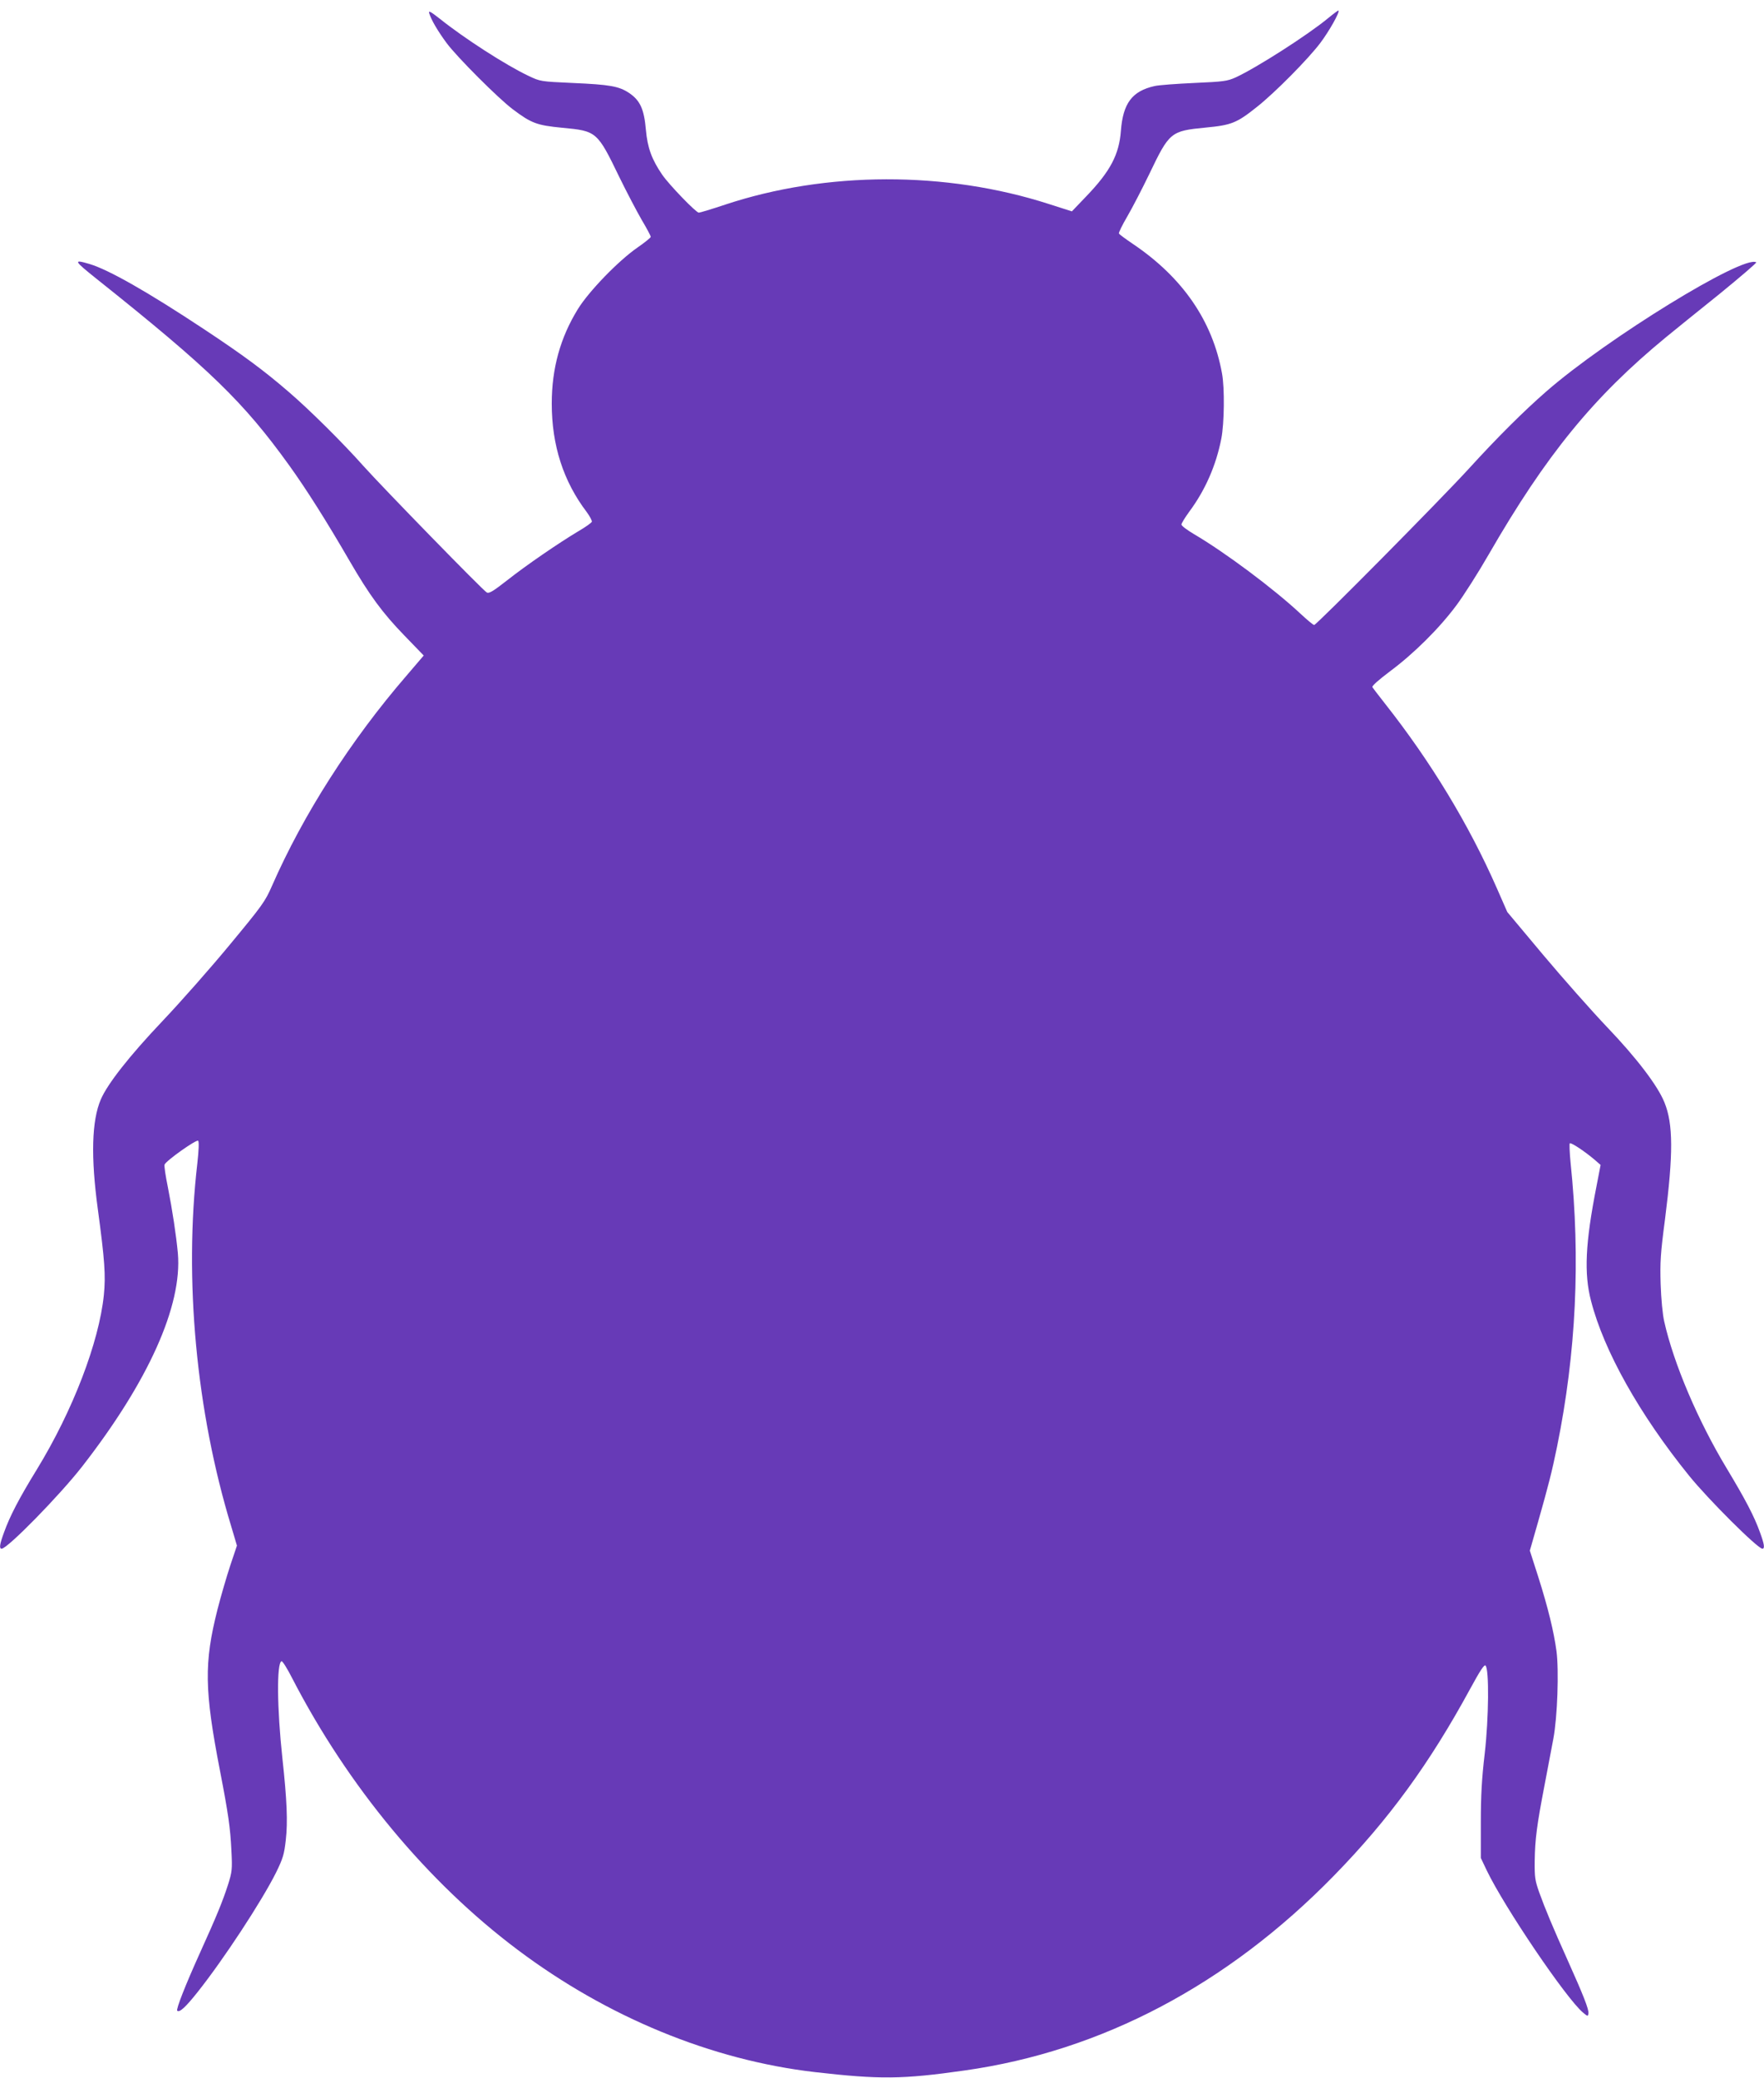
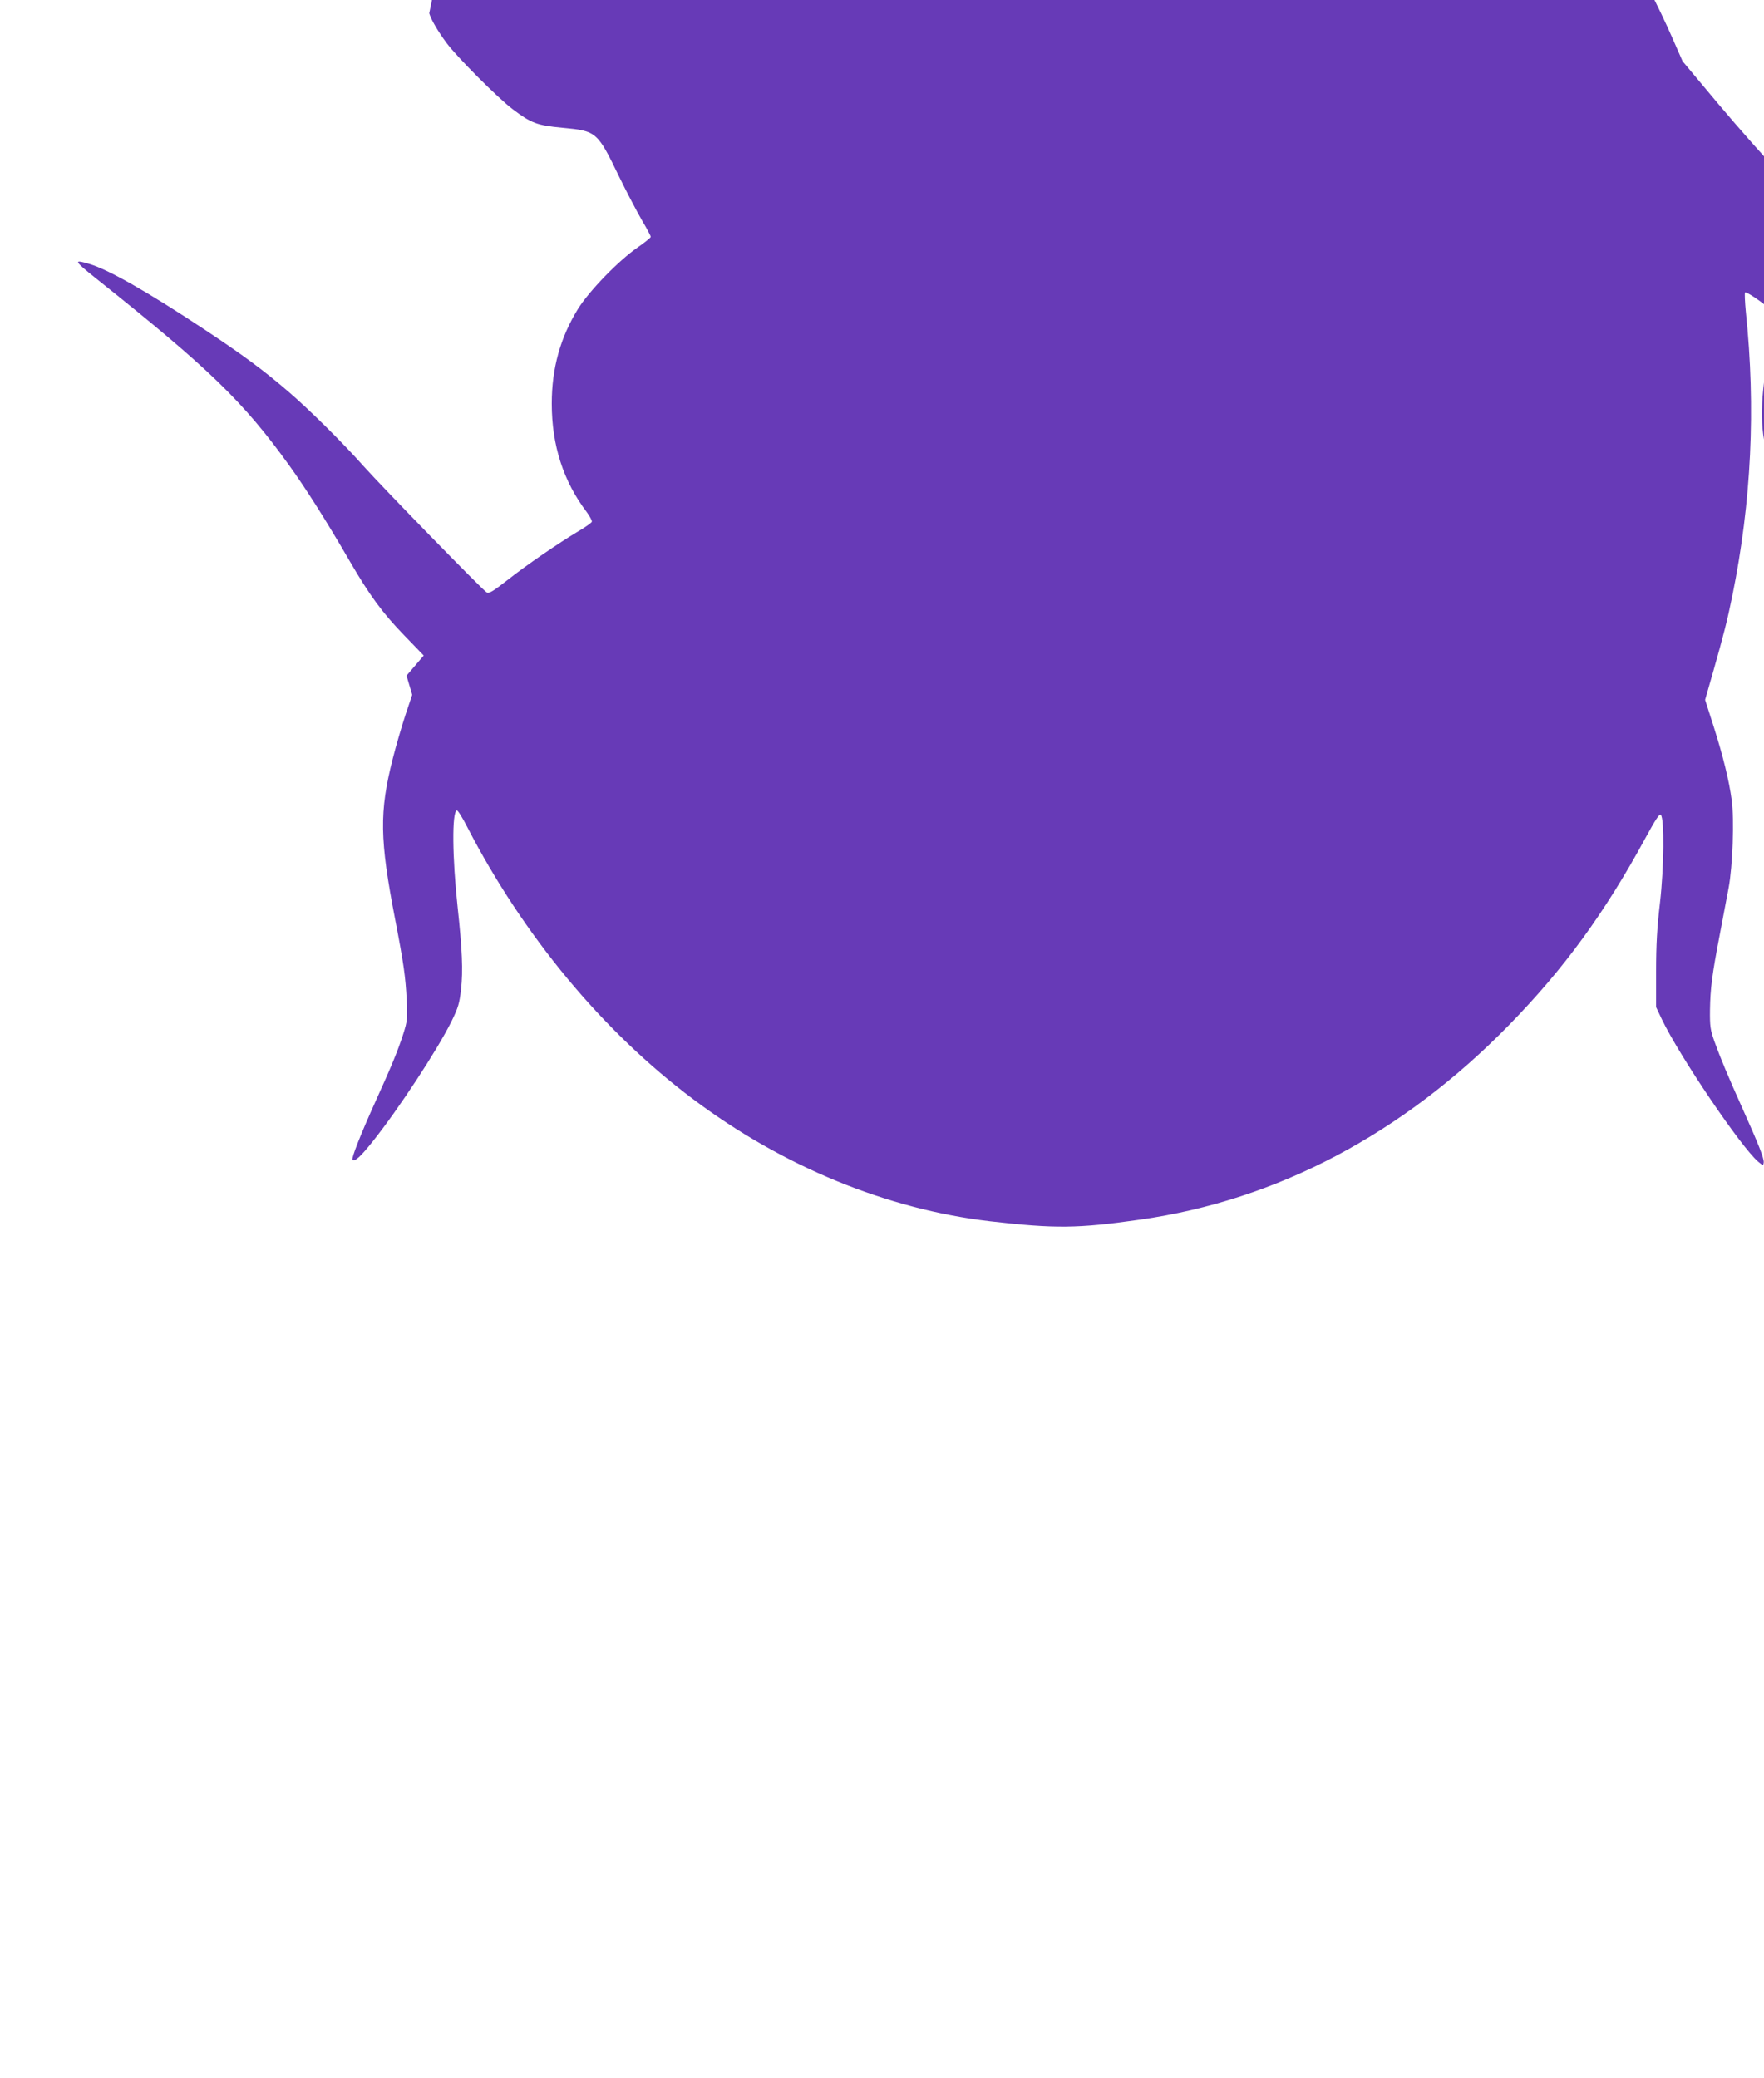
<svg xmlns="http://www.w3.org/2000/svg" version="1.0" width="1087pt" height="1280pt" viewBox="0 0 1087 1280" preserveAspectRatio="xMidYMid meet">
  <g transform="translate(0,1280) scale(0.1,-0.1)" fill="#673ab7" stroke="none">
-     <path d="M2645 12718 c12 -40 53 -110 107 -183 62 -84 319 -342 409 -409 113 -85 147 -98 303 -113 213 -20 216 -22 353 -305 45 -92 107 -210 137 -262 31 -52 56 -99 56 -105 0 -5 -37 -35 -82 -66 -117 -81 -300 -270 -367 -379 -108 -175 -161 -365 -161 -582 0 -258 72 -480 216 -669 19 -26 33 -53 31 -59 -3 -7 -38 -32 -79 -56 -126 -75 -328 -214 -442 -304 -87 -68 -112 -83 -126 -76 -23 12 -640 645 -761 780 -128 144 -334 348 -460 456 -153 132 -280 226 -520 385 -349 231 -590 368 -708 403 -102 30 -97 21 47 -94 695 -554 902 -755 1185 -1148 105 -146 229 -342 371 -587 123 -212 203 -321 339 -461 l118 -122 -106 -124 c-344 -398 -637 -857 -829 -1295 -42 -96 -59 -120 -258 -360 -117 -142 -305 -355 -418 -474 -203 -214 -338 -386 -379 -482 -56 -131 -62 -354 -18 -677 42 -311 49 -407 37 -527 -30 -292 -191 -712 -413 -1075 -109 -177 -167 -289 -202 -387 -27 -73 -31 -101 -15 -101 36 0 357 328 496 506 408 524 618 991 590 1314 -10 109 -34 267 -62 409 -14 68 -23 129 -20 137 9 24 197 157 207 147 6 -6 4 -58 -5 -139 -83 -716 -7 -1529 209 -2237 l35 -118 -41 -122 c-22 -67 -58 -189 -79 -272 -83 -328 -81 -495 16 -995 51 -264 63 -348 70 -490 6 -117 4 -130 -21 -210 -34 -105 -71 -195 -173 -420 -90 -199 -148 -347 -140 -356 14 -13 51 21 125 114 160 201 395 559 484 737 43 88 50 112 60 200 13 113 7 248 -21 505 -33 306 -36 587 -5 597 6 1 35 -45 65 -104 345 -668 835 -1258 1390 -1674 554 -416 1195 -679 1830 -753 402 -46 539 -45 925 10 843 119 1619 528 2275 1200 338 346 589 690 840 1152 61 112 86 150 94 142 23 -23 20 -323 -5 -542 -18 -152 -24 -258 -24 -423 l0 -220 36 -76 c109 -227 488 -787 593 -876 30 -25 31 -25 34 -6 4 24 -32 114 -128 328 -90 200 -139 317 -176 420 -25 71 -28 92 -27 192 2 133 13 219 60 463 19 102 44 232 55 290 25 133 35 421 19 540 -16 119 -52 267 -112 456 l-52 162 51 178 c62 218 86 311 117 464 117 576 145 1154 83 1748 -6 62 -8 115 -5 119 8 7 93 -50 152 -100 l38 -33 -26 -135 c-68 -346 -77 -534 -33 -702 79 -308 299 -700 604 -1077 118 -146 423 -450 452 -450 16 0 12 28 -15 101 -35 98 -89 201 -205 394 -177 293 -327 646 -385 905 -10 43 -19 140 -22 230 -4 135 -1 187 27 400 51 401 51 587 -4 720 -41 102 -172 274 -354 464 -95 100 -272 300 -393 444 l-221 264 -64 146 c-173 394 -408 781 -689 1137 -39 50 -74 95 -78 102 -5 7 36 43 110 99 144 107 302 263 408 406 44 59 134 200 200 315 352 610 644 968 1090 1335 50 41 197 160 328 265 130 106 233 194 229 197 -78 48 -919 -469 -1292 -794 -140 -122 -302 -283 -477 -475 -178 -195 -941 -965 -955 -965 -6 0 -44 32 -86 71 -163 152 -461 375 -655 489 -42 25 -77 51 -77 59 0 7 22 43 49 80 98 132 165 285 197 450 18 92 21 311 4 401 -58 322 -242 590 -547 796 -46 31 -85 60 -88 65 -3 5 20 52 51 105 31 53 92 171 136 262 124 259 132 265 346 286 160 15 193 28 318 128 109 86 317 296 391 395 54 72 120 189 111 198 -2 2 -30 -19 -63 -46 -124 -103 -441 -306 -571 -366 -52 -23 -73 -26 -254 -34 -109 -5 -219 -13 -245 -19 -139 -31 -195 -106 -208 -276 -11 -146 -65 -249 -213 -403 l-89 -93 -141 45 c-635 205 -1374 203 -1997 -4 -81 -27 -154 -49 -161 -49 -17 0 -182 171 -225 233 -65 95 -91 166 -101 277 -11 127 -35 181 -103 227 -63 42 -119 52 -350 62 -196 9 -197 9 -269 43 -142 67 -400 234 -546 351 -60 47 -73 54 -67 35z" />
+     <path d="M2645 12718 c12 -40 53 -110 107 -183 62 -84 319 -342 409 -409 113 -85 147 -98 303 -113 213 -20 216 -22 353 -305 45 -92 107 -210 137 -262 31 -52 56 -99 56 -105 0 -5 -37 -35 -82 -66 -117 -81 -300 -270 -367 -379 -108 -175 -161 -365 -161 -582 0 -258 72 -480 216 -669 19 -26 33 -53 31 -59 -3 -7 -38 -32 -79 -56 -126 -75 -328 -214 -442 -304 -87 -68 -112 -83 -126 -76 -23 12 -640 645 -761 780 -128 144 -334 348 -460 456 -153 132 -280 226 -520 385 -349 231 -590 368 -708 403 -102 30 -97 21 47 -94 695 -554 902 -755 1185 -1148 105 -146 229 -342 371 -587 123 -212 203 -321 339 -461 l118 -122 -106 -124 l35 -118 -41 -122 c-22 -67 -58 -189 -79 -272 -83 -328 -81 -495 16 -995 51 -264 63 -348 70 -490 6 -117 4 -130 -21 -210 -34 -105 -71 -195 -173 -420 -90 -199 -148 -347 -140 -356 14 -13 51 21 125 114 160 201 395 559 484 737 43 88 50 112 60 200 13 113 7 248 -21 505 -33 306 -36 587 -5 597 6 1 35 -45 65 -104 345 -668 835 -1258 1390 -1674 554 -416 1195 -679 1830 -753 402 -46 539 -45 925 10 843 119 1619 528 2275 1200 338 346 589 690 840 1152 61 112 86 150 94 142 23 -23 20 -323 -5 -542 -18 -152 -24 -258 -24 -423 l0 -220 36 -76 c109 -227 488 -787 593 -876 30 -25 31 -25 34 -6 4 24 -32 114 -128 328 -90 200 -139 317 -176 420 -25 71 -28 92 -27 192 2 133 13 219 60 463 19 102 44 232 55 290 25 133 35 421 19 540 -16 119 -52 267 -112 456 l-52 162 51 178 c62 218 86 311 117 464 117 576 145 1154 83 1748 -6 62 -8 115 -5 119 8 7 93 -50 152 -100 l38 -33 -26 -135 c-68 -346 -77 -534 -33 -702 79 -308 299 -700 604 -1077 118 -146 423 -450 452 -450 16 0 12 28 -15 101 -35 98 -89 201 -205 394 -177 293 -327 646 -385 905 -10 43 -19 140 -22 230 -4 135 -1 187 27 400 51 401 51 587 -4 720 -41 102 -172 274 -354 464 -95 100 -272 300 -393 444 l-221 264 -64 146 c-173 394 -408 781 -689 1137 -39 50 -74 95 -78 102 -5 7 36 43 110 99 144 107 302 263 408 406 44 59 134 200 200 315 352 610 644 968 1090 1335 50 41 197 160 328 265 130 106 233 194 229 197 -78 48 -919 -469 -1292 -794 -140 -122 -302 -283 -477 -475 -178 -195 -941 -965 -955 -965 -6 0 -44 32 -86 71 -163 152 -461 375 -655 489 -42 25 -77 51 -77 59 0 7 22 43 49 80 98 132 165 285 197 450 18 92 21 311 4 401 -58 322 -242 590 -547 796 -46 31 -85 60 -88 65 -3 5 20 52 51 105 31 53 92 171 136 262 124 259 132 265 346 286 160 15 193 28 318 128 109 86 317 296 391 395 54 72 120 189 111 198 -2 2 -30 -19 -63 -46 -124 -103 -441 -306 -571 -366 -52 -23 -73 -26 -254 -34 -109 -5 -219 -13 -245 -19 -139 -31 -195 -106 -208 -276 -11 -146 -65 -249 -213 -403 l-89 -93 -141 45 c-635 205 -1374 203 -1997 -4 -81 -27 -154 -49 -161 -49 -17 0 -182 171 -225 233 -65 95 -91 166 -101 277 -11 127 -35 181 -103 227 -63 42 -119 52 -350 62 -196 9 -197 9 -269 43 -142 67 -400 234 -546 351 -60 47 -73 54 -67 35z" />
  </g>
</svg>